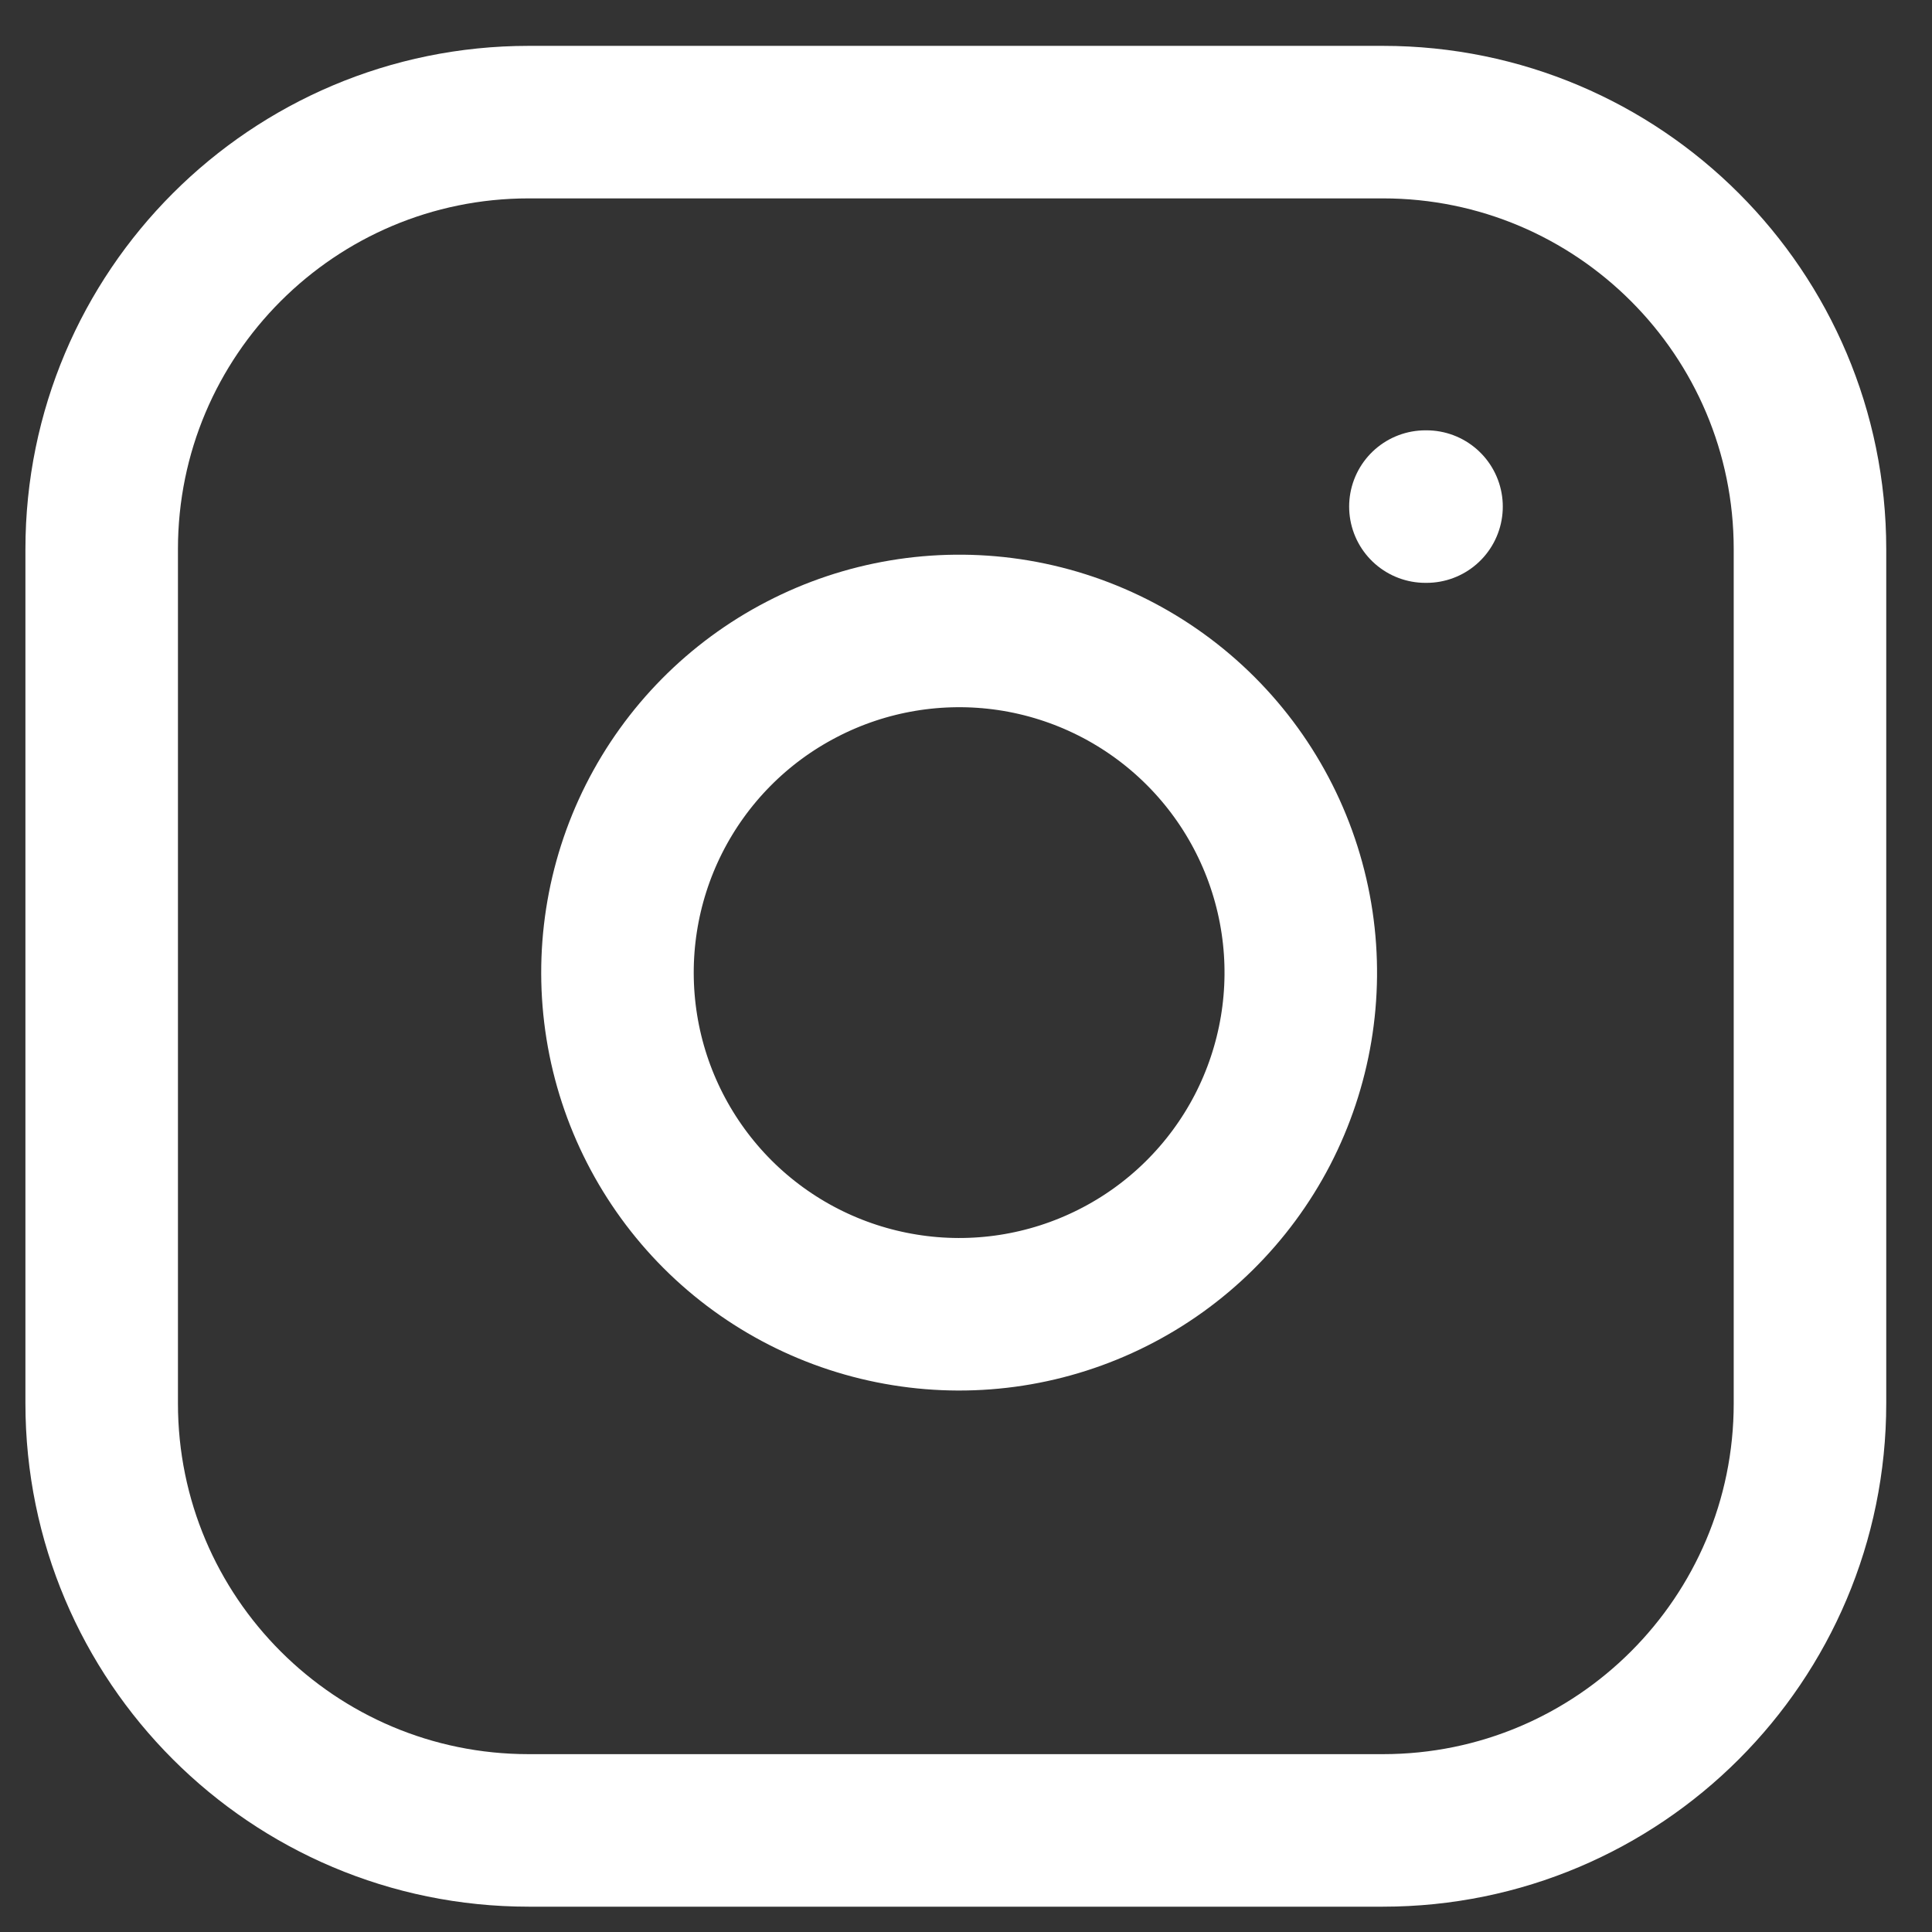
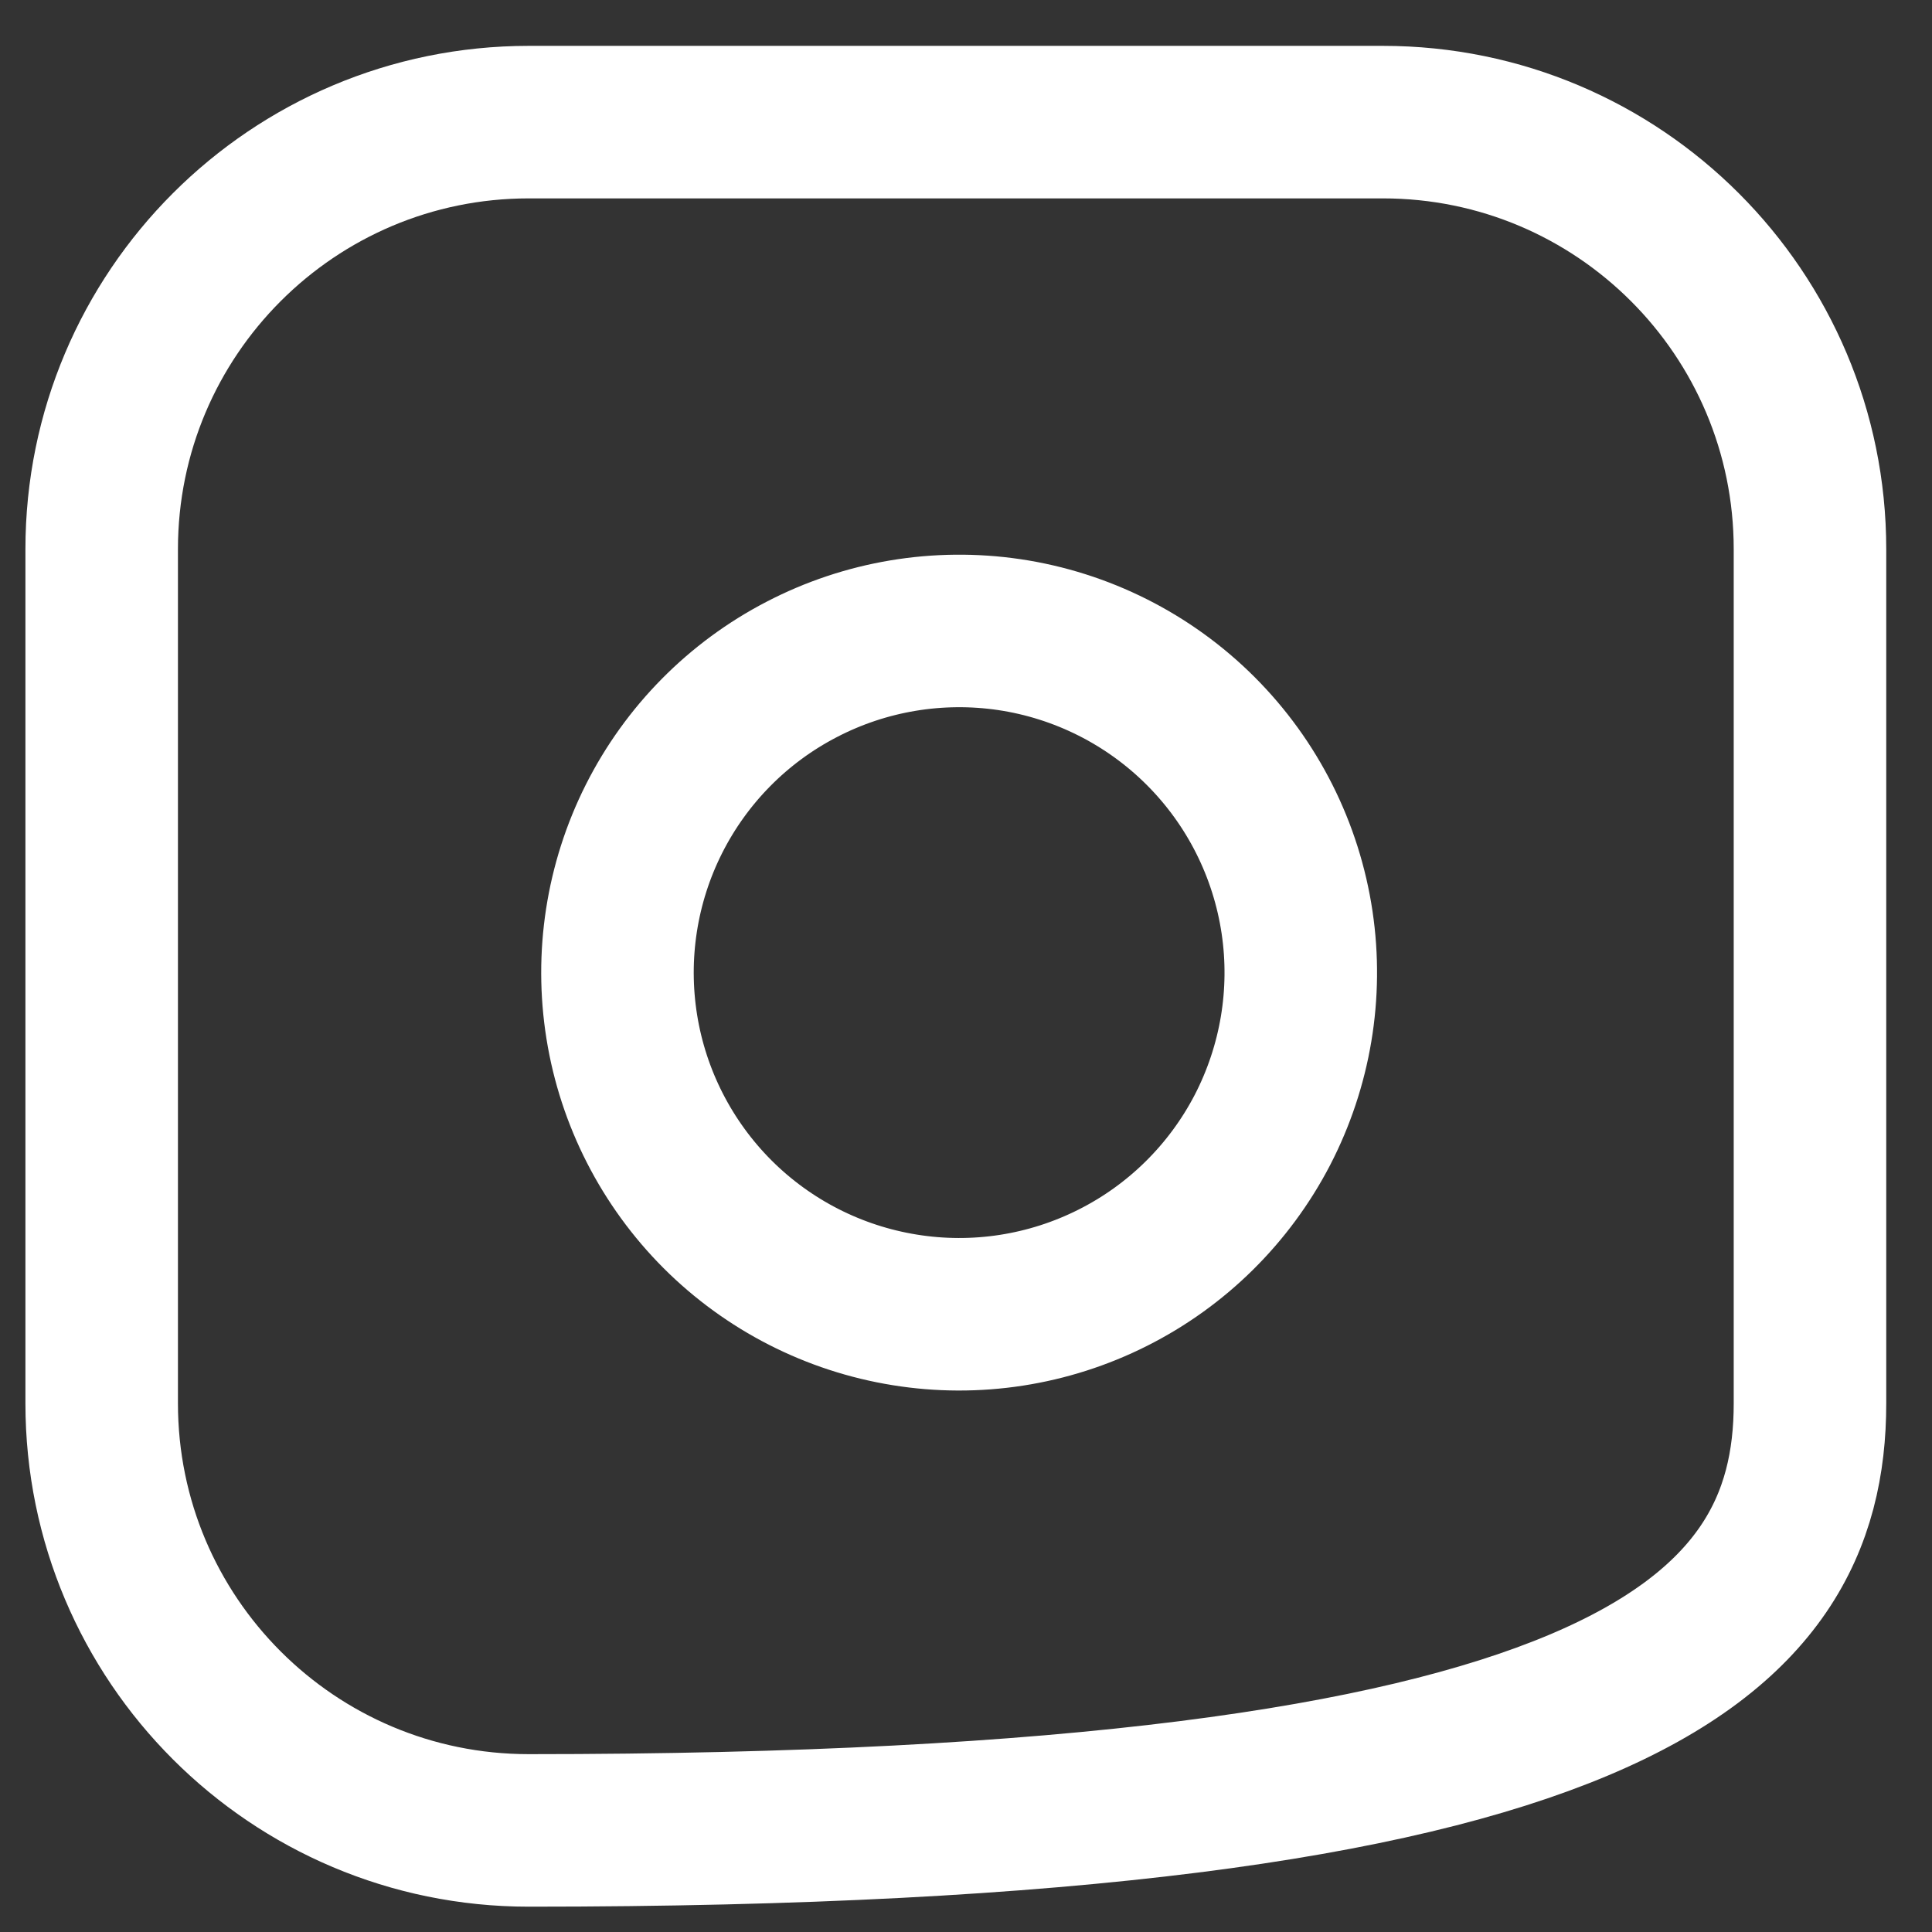
<svg xmlns="http://www.w3.org/2000/svg" width="19" height="19" viewBox="0 0 19 19" fill="none">
  <rect x="0" y="0" width="19" height="19" fill="#333333" stroke="none" />
-   <path d="M13.6 1.201H5.2C2.88 1.201 1 3.082 1 5.401V13.801C1 16.121 2.88 18.001 5.2 18.001H13.6C15.92 18.001 17.8 16.121 17.8 13.801V5.401C17.8 3.082 15.92 1.201 13.6 1.201Z" stroke="#ffffff" stroke-width="1.5" stroke-linecap="round" stroke-linejoin="round" />
+   <path d="M13.6 1.201H5.2C2.88 1.201 1 3.082 1 5.401V13.801C1 16.121 2.88 18.001 5.2 18.001C15.92 18.001 17.8 16.121 17.8 13.801V5.401C17.8 3.082 15.92 1.201 13.6 1.201Z" stroke="#ffffff" stroke-width="1.5" stroke-linecap="round" stroke-linejoin="round" />
  <path d="M12.756 9.072C12.86 9.771 12.74 10.485 12.415 11.113C12.089 11.74 11.574 12.249 10.943 12.566C10.312 12.884 9.596 12.995 8.898 12.882C8.201 12.77 7.556 12.441 7.056 11.941C6.557 11.441 6.227 10.797 6.115 10.099C6.003 9.401 6.113 8.686 6.431 8.054C6.749 7.423 7.257 6.908 7.885 6.583C8.512 6.257 9.226 6.138 9.925 6.241C10.638 6.347 11.298 6.679 11.808 7.189C12.318 7.699 12.65 8.359 12.756 9.072Z" stroke="#ffffff" stroke-width="1.5" stroke-linecap="round" stroke-linejoin="round" />
-   <path d="M14.018 4.982H14.029" stroke="#ffffff" stroke-width="1.5" stroke-linecap="round" stroke-linejoin="round" />
</svg>